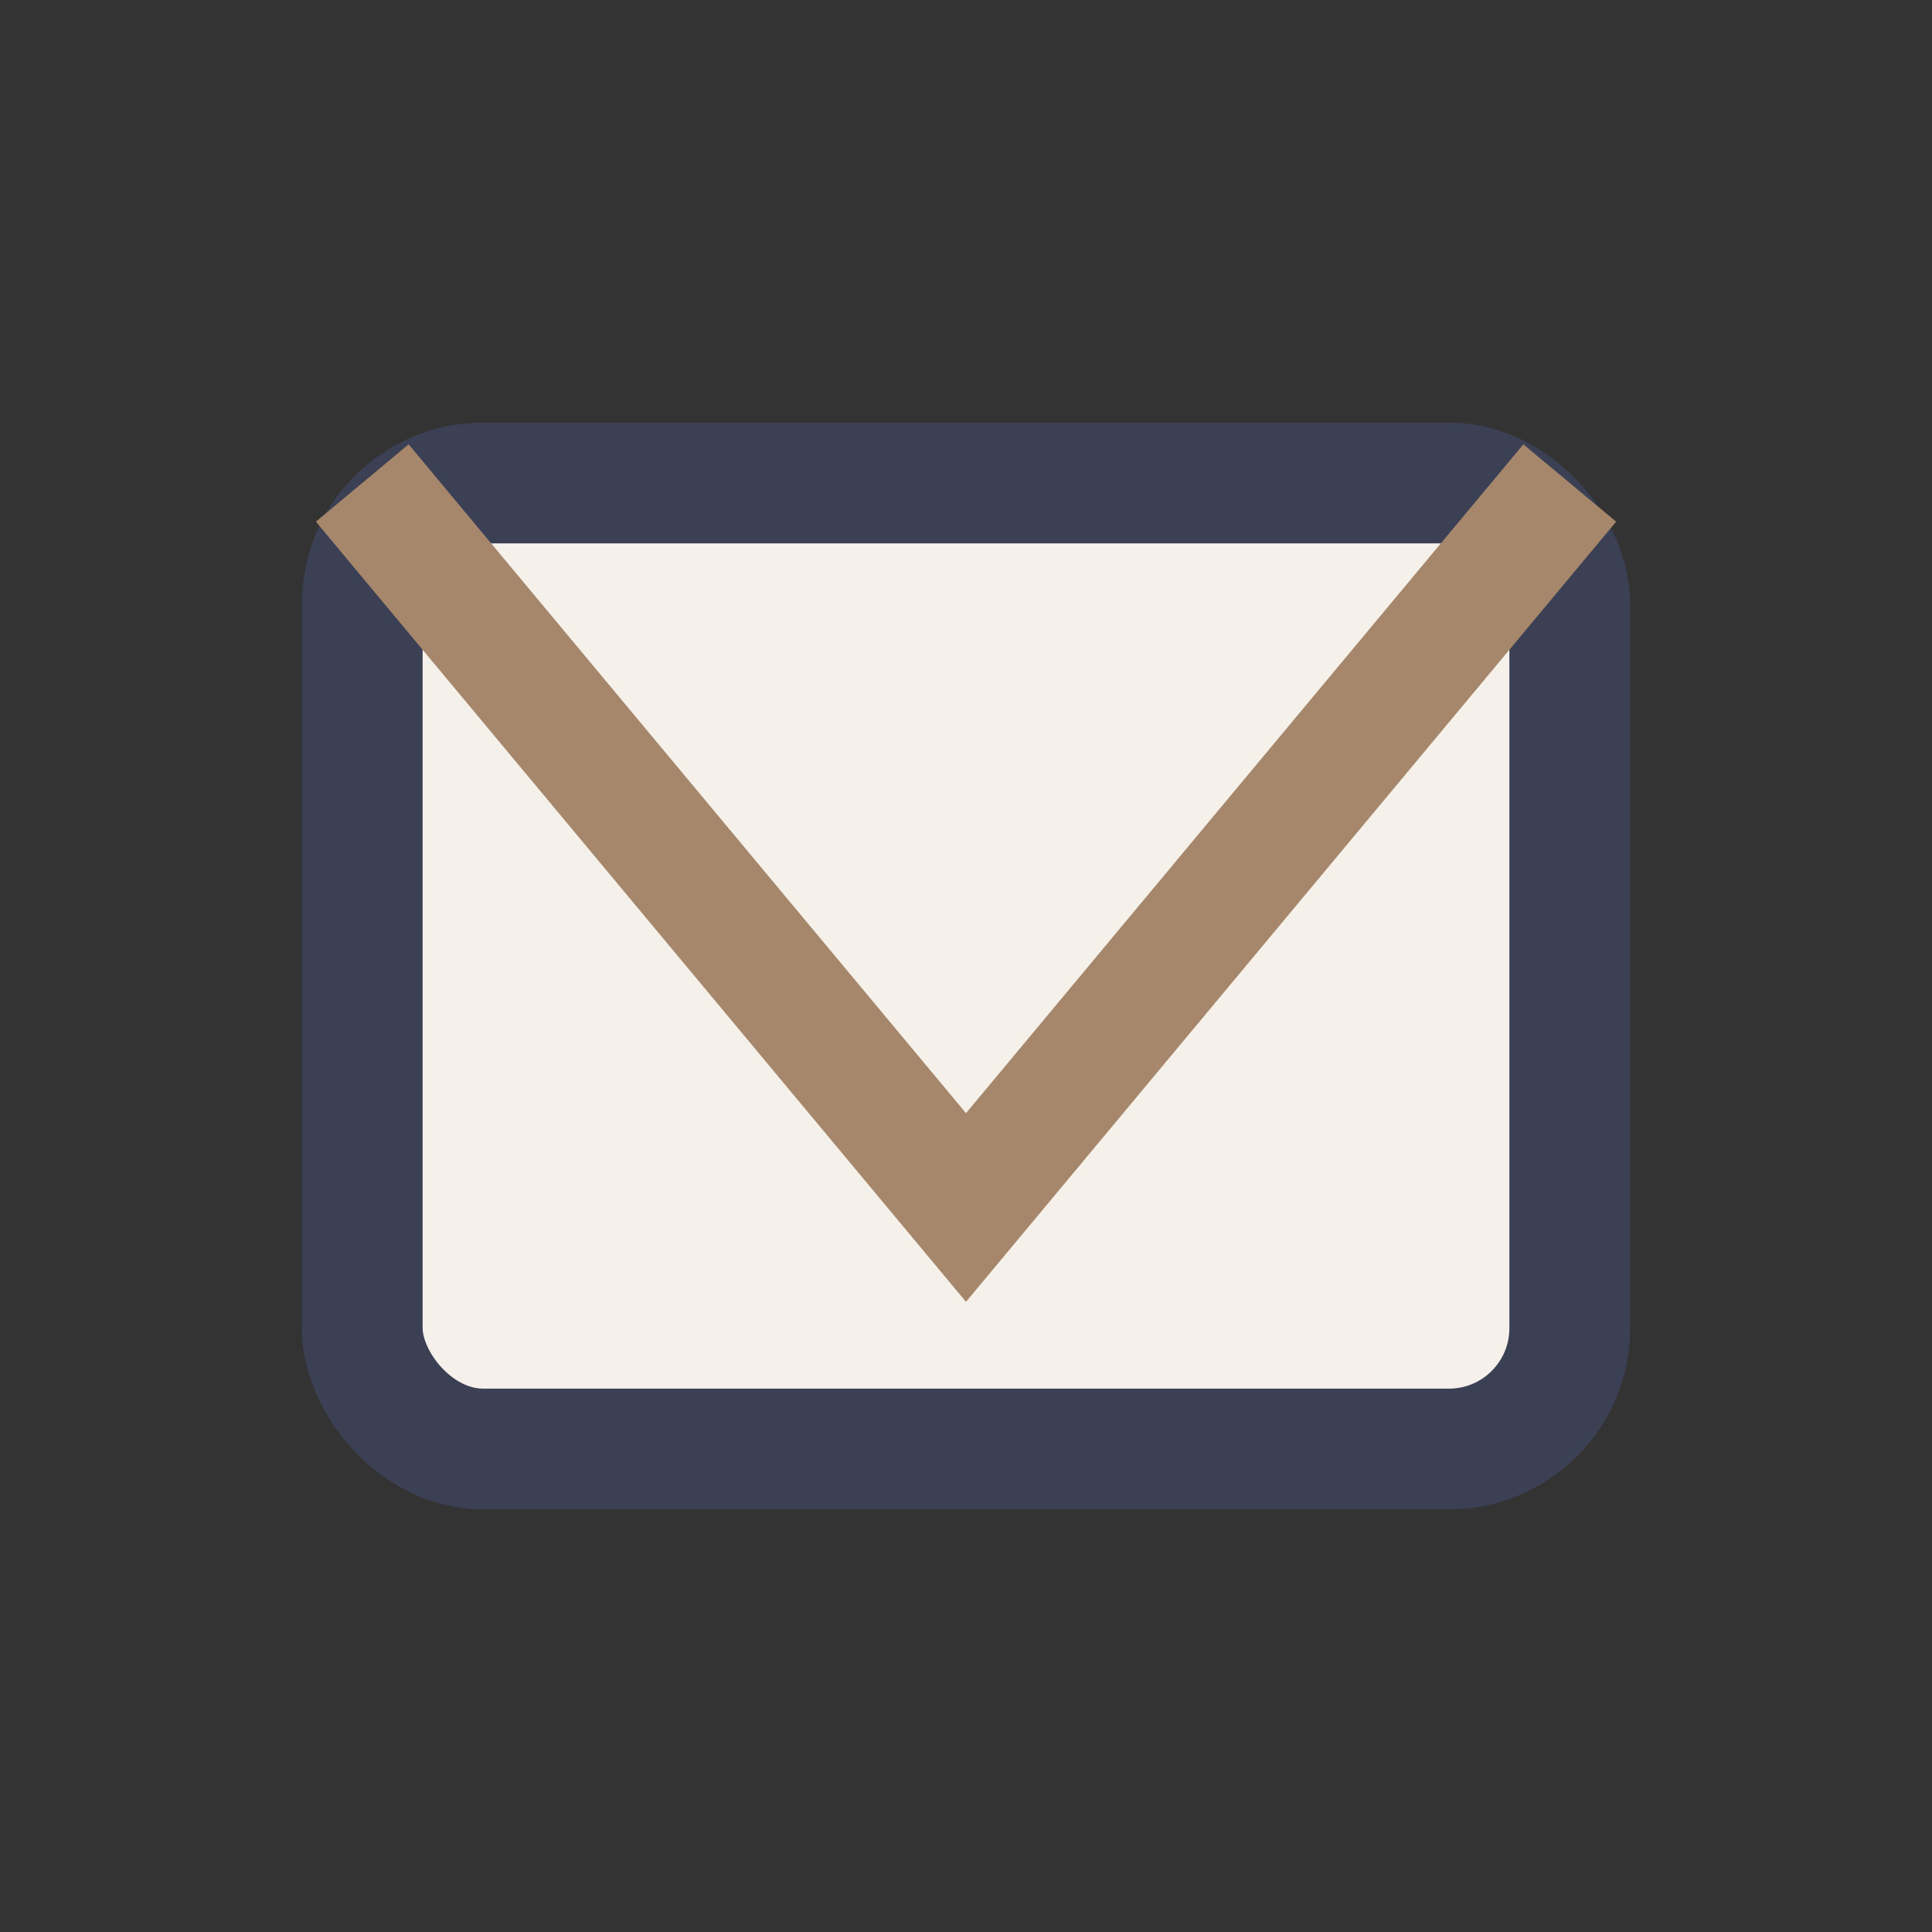
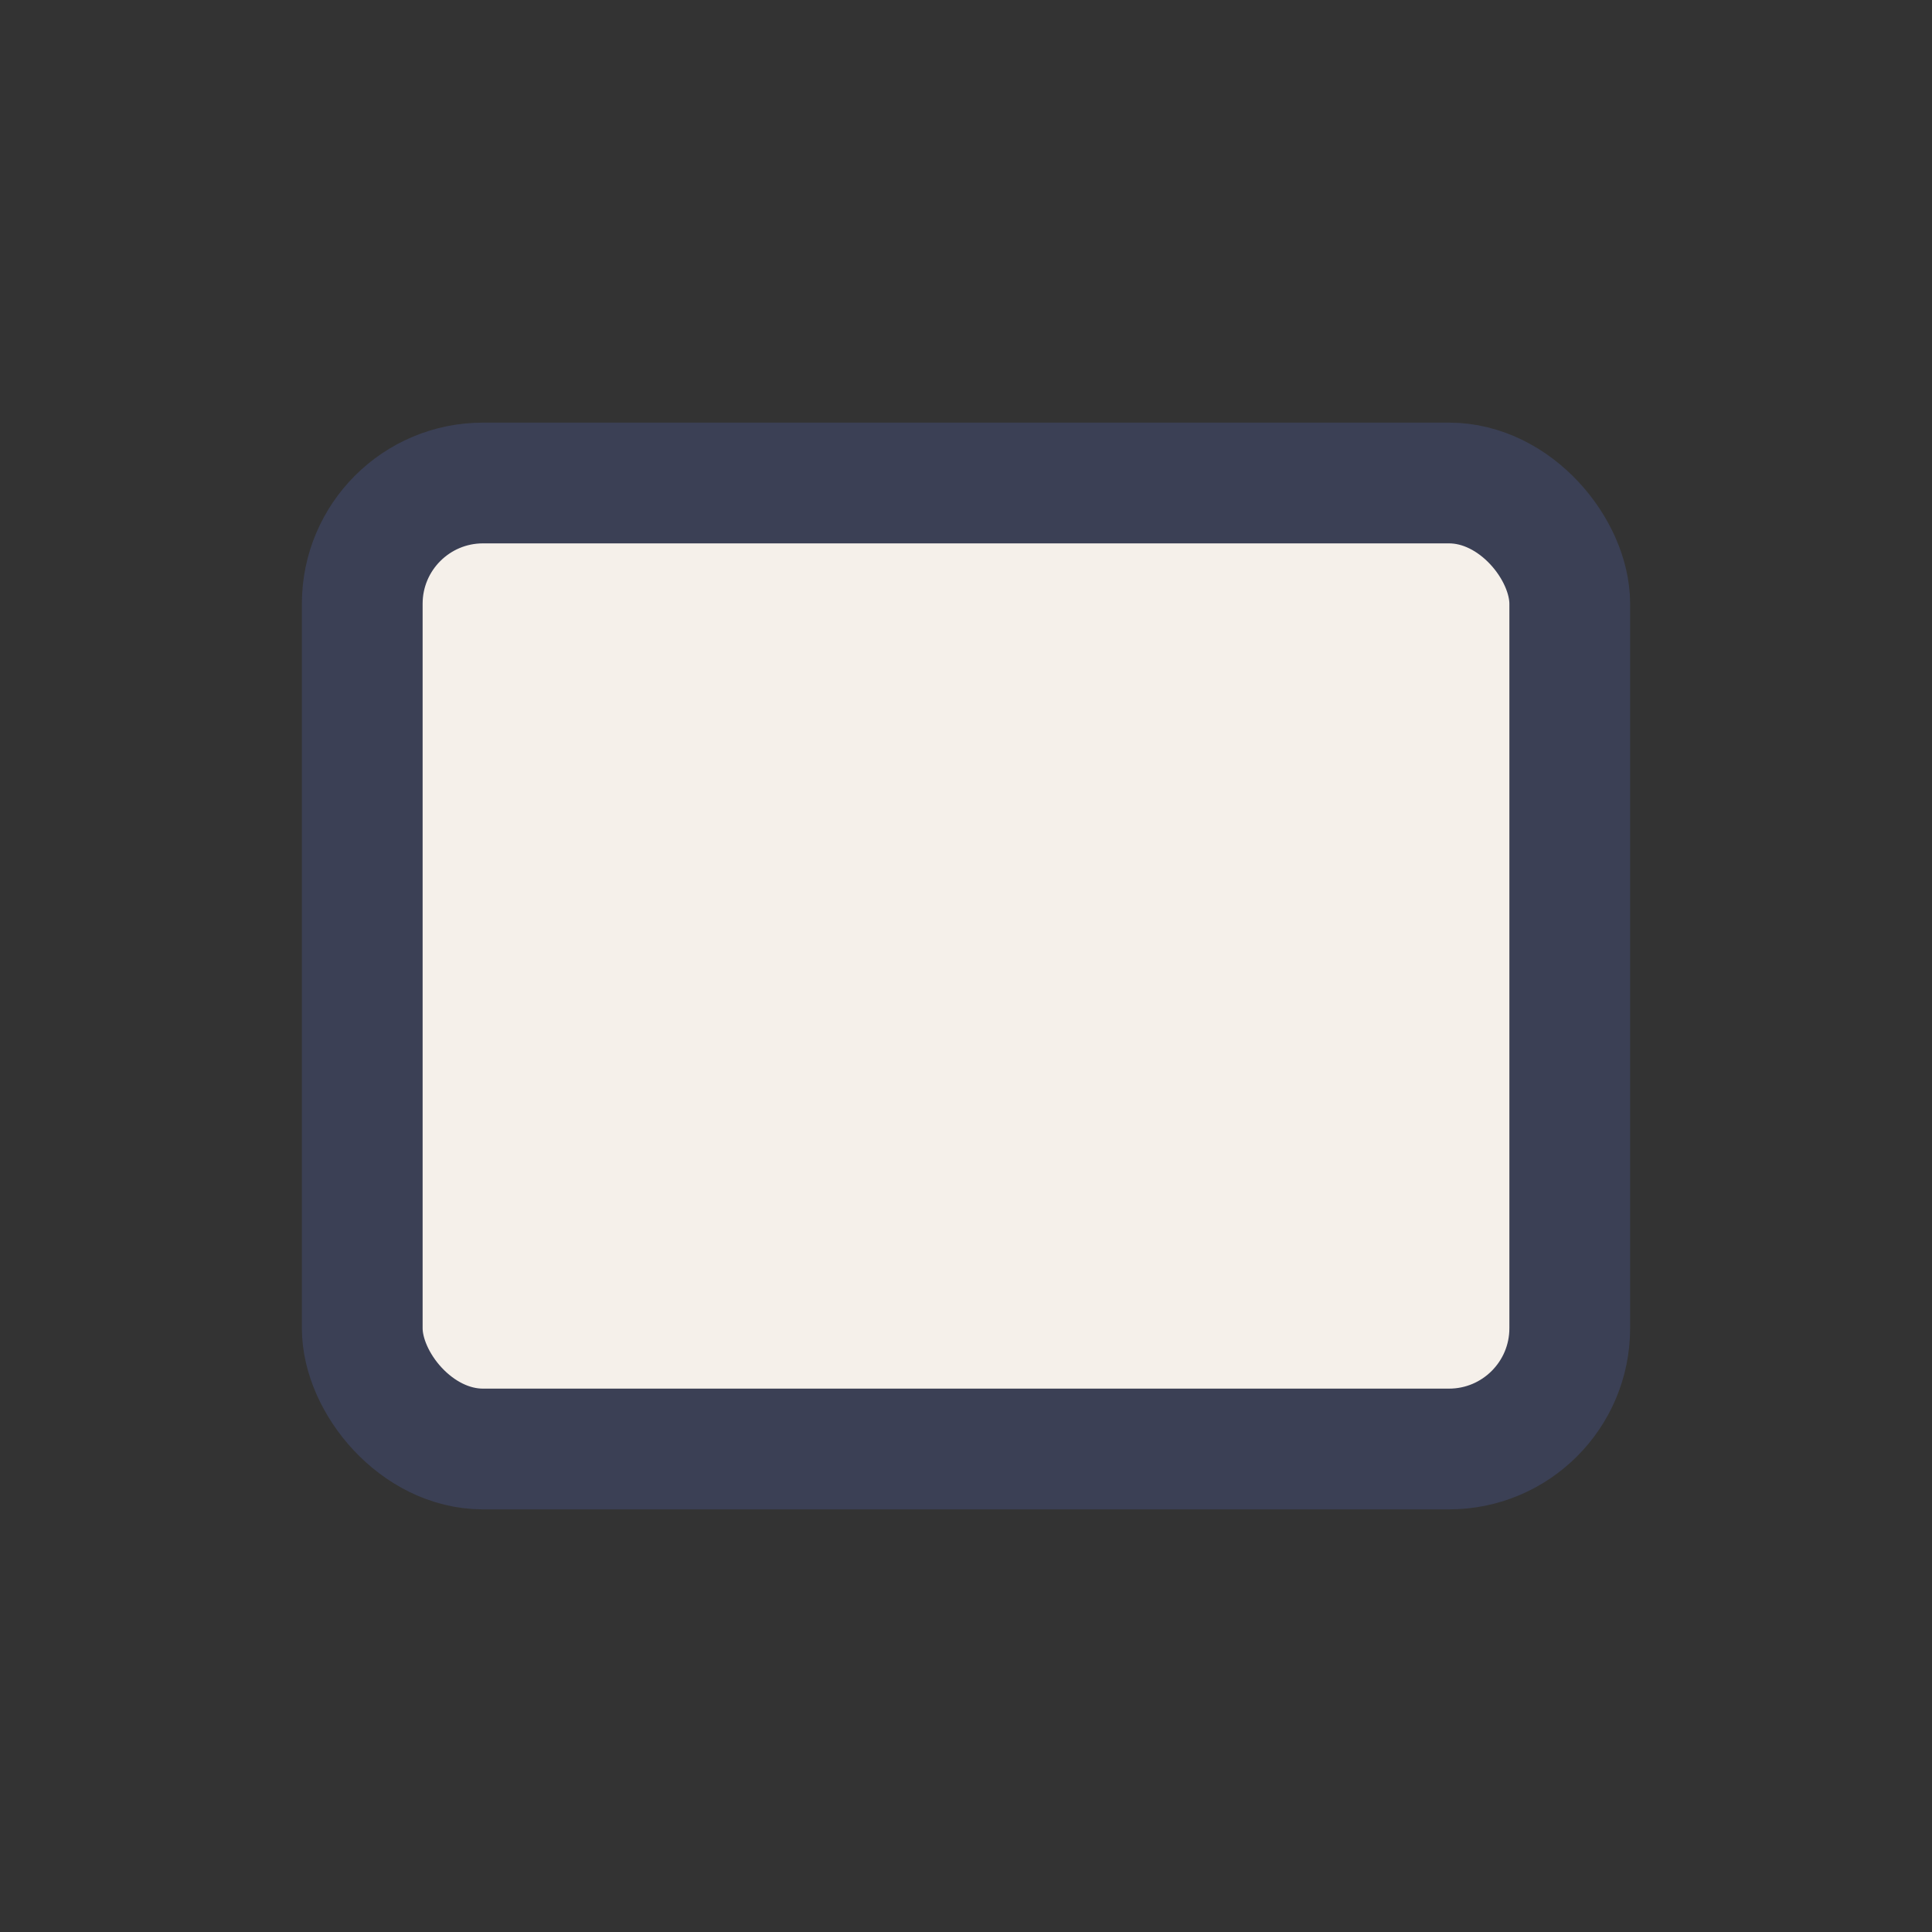
<svg xmlns="http://www.w3.org/2000/svg" width="32" height="32" viewBox="0 0 32 32">
  <rect x="0" y="0" width="32" height="32" fill="#333333" stroke="none" />
  <rect x="6" y="8" width="20" height="16" rx="2" fill="#F5F0EA" stroke="#3B4055" stroke-width="2" />
-   <polyline points="6,8 16,20 26,8" fill="none" stroke="#A6876B" stroke-width="2" />
</svg>